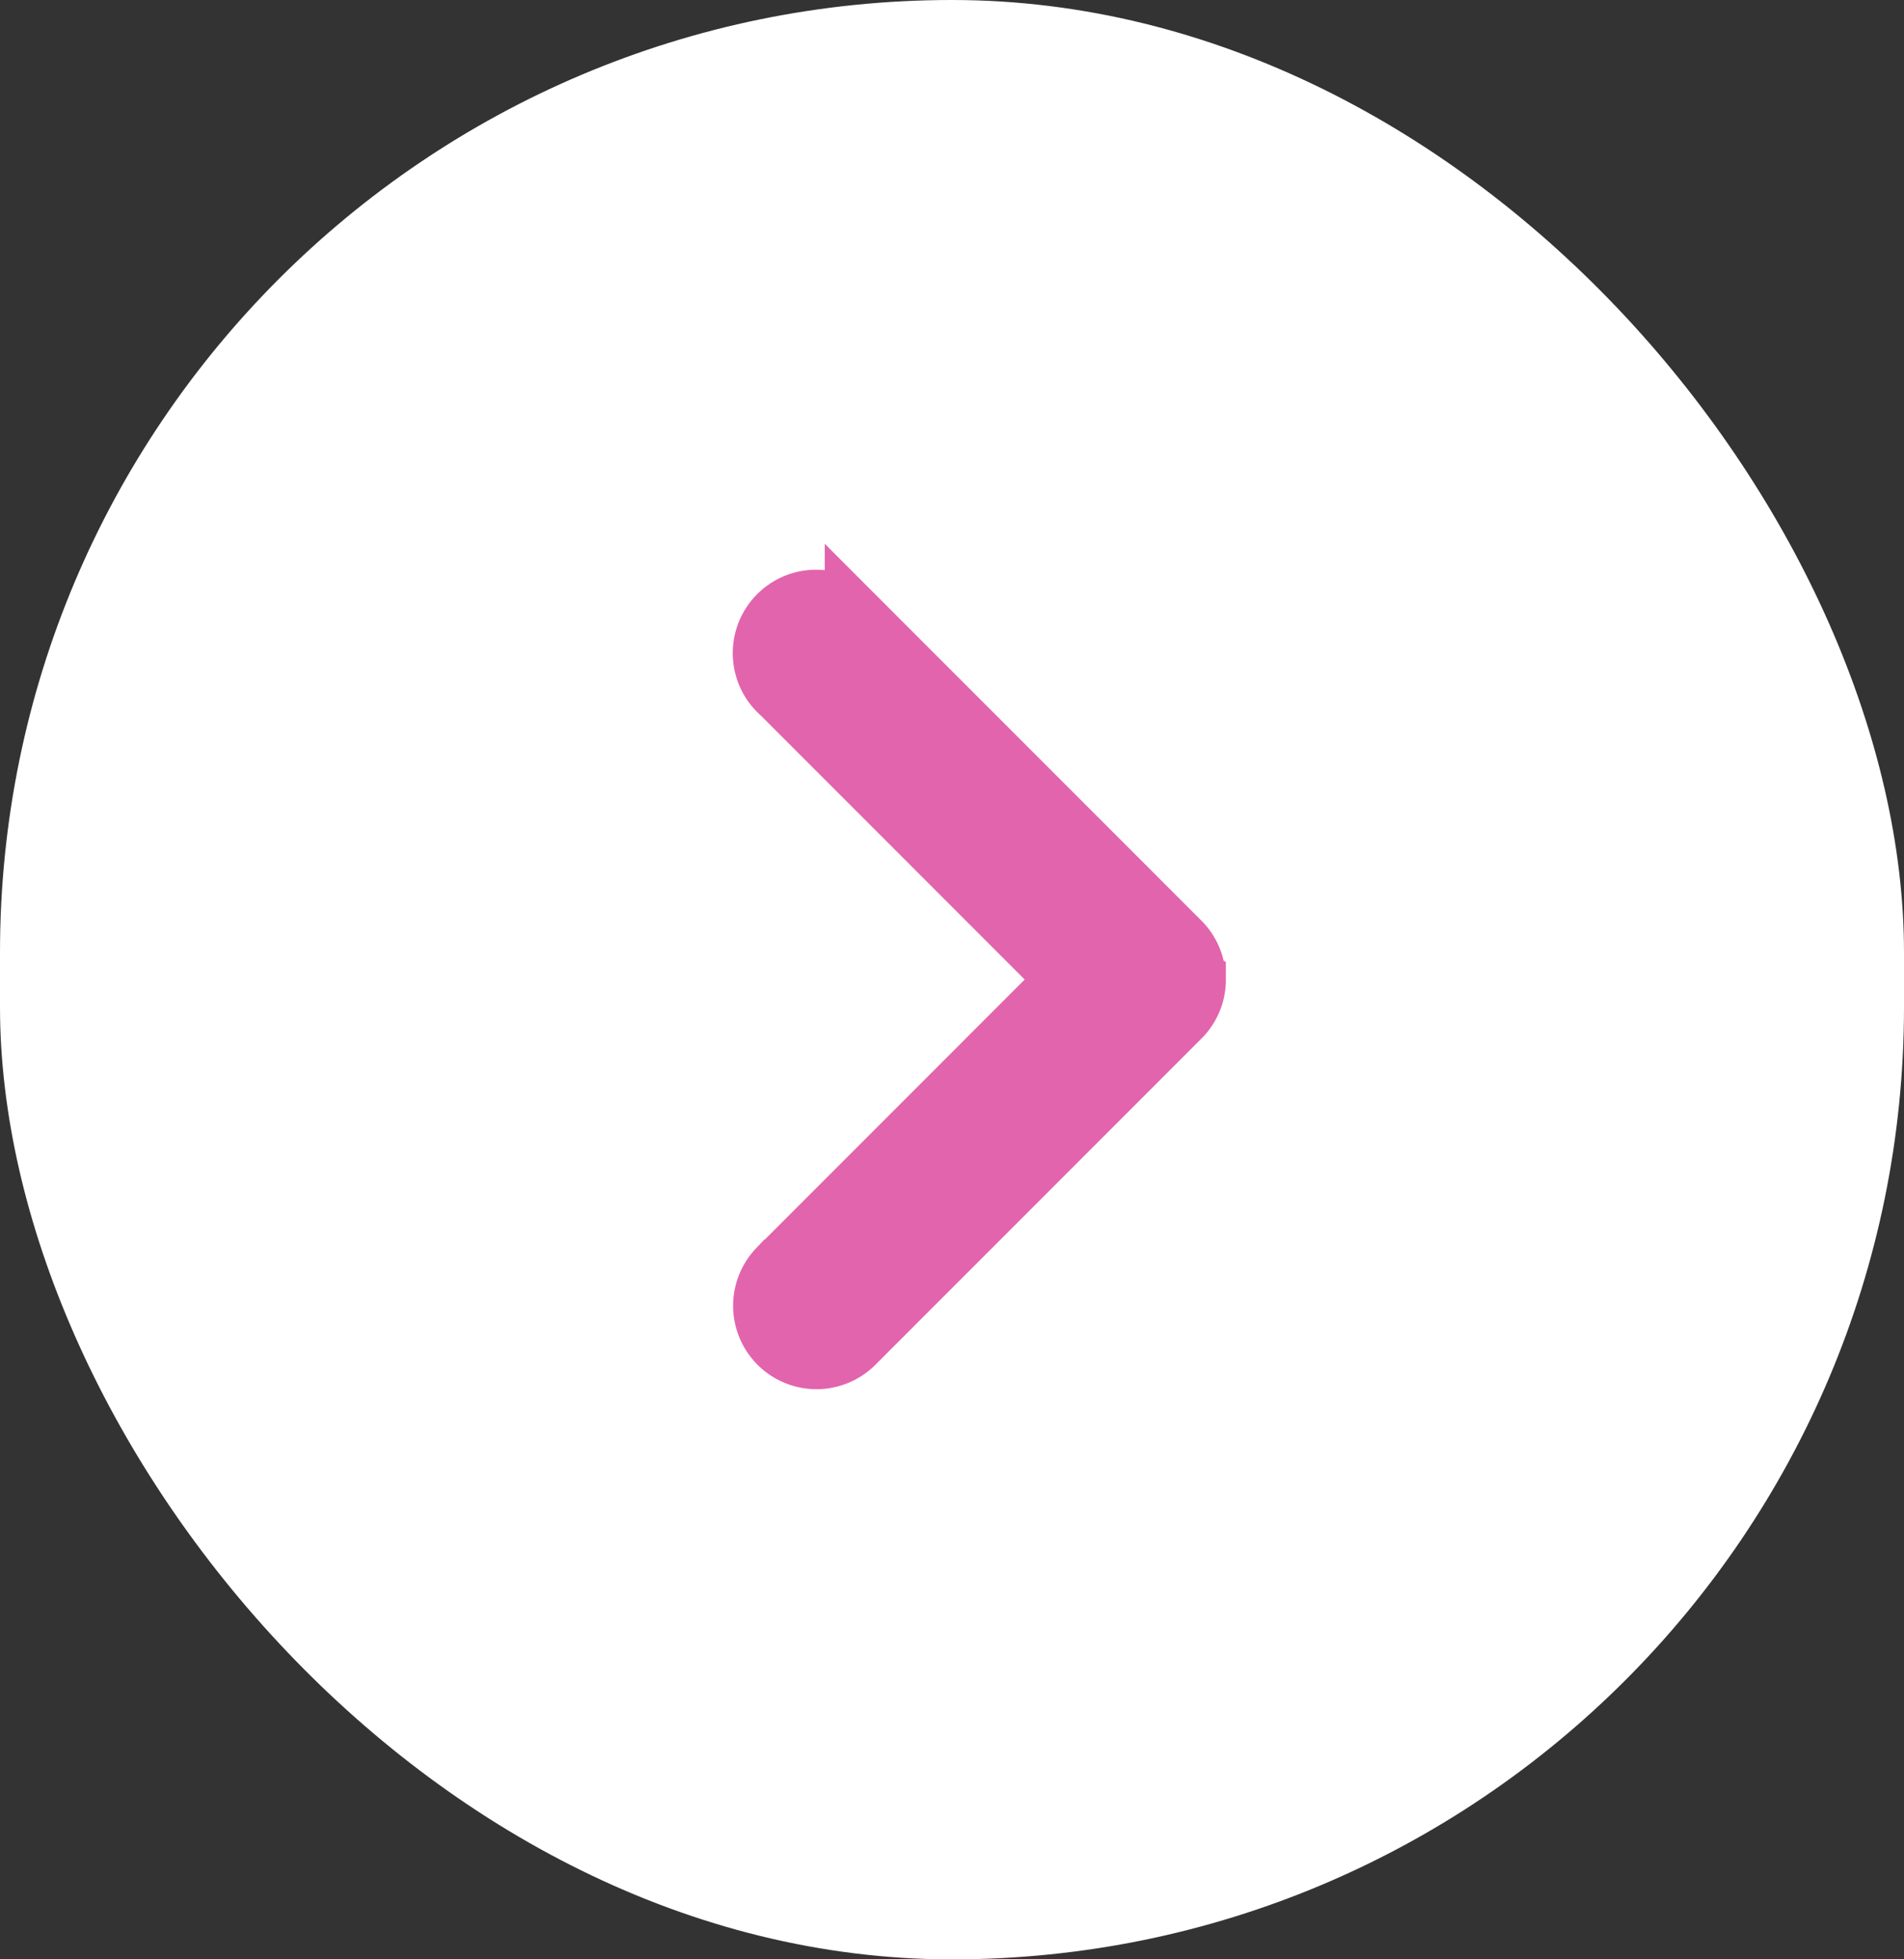
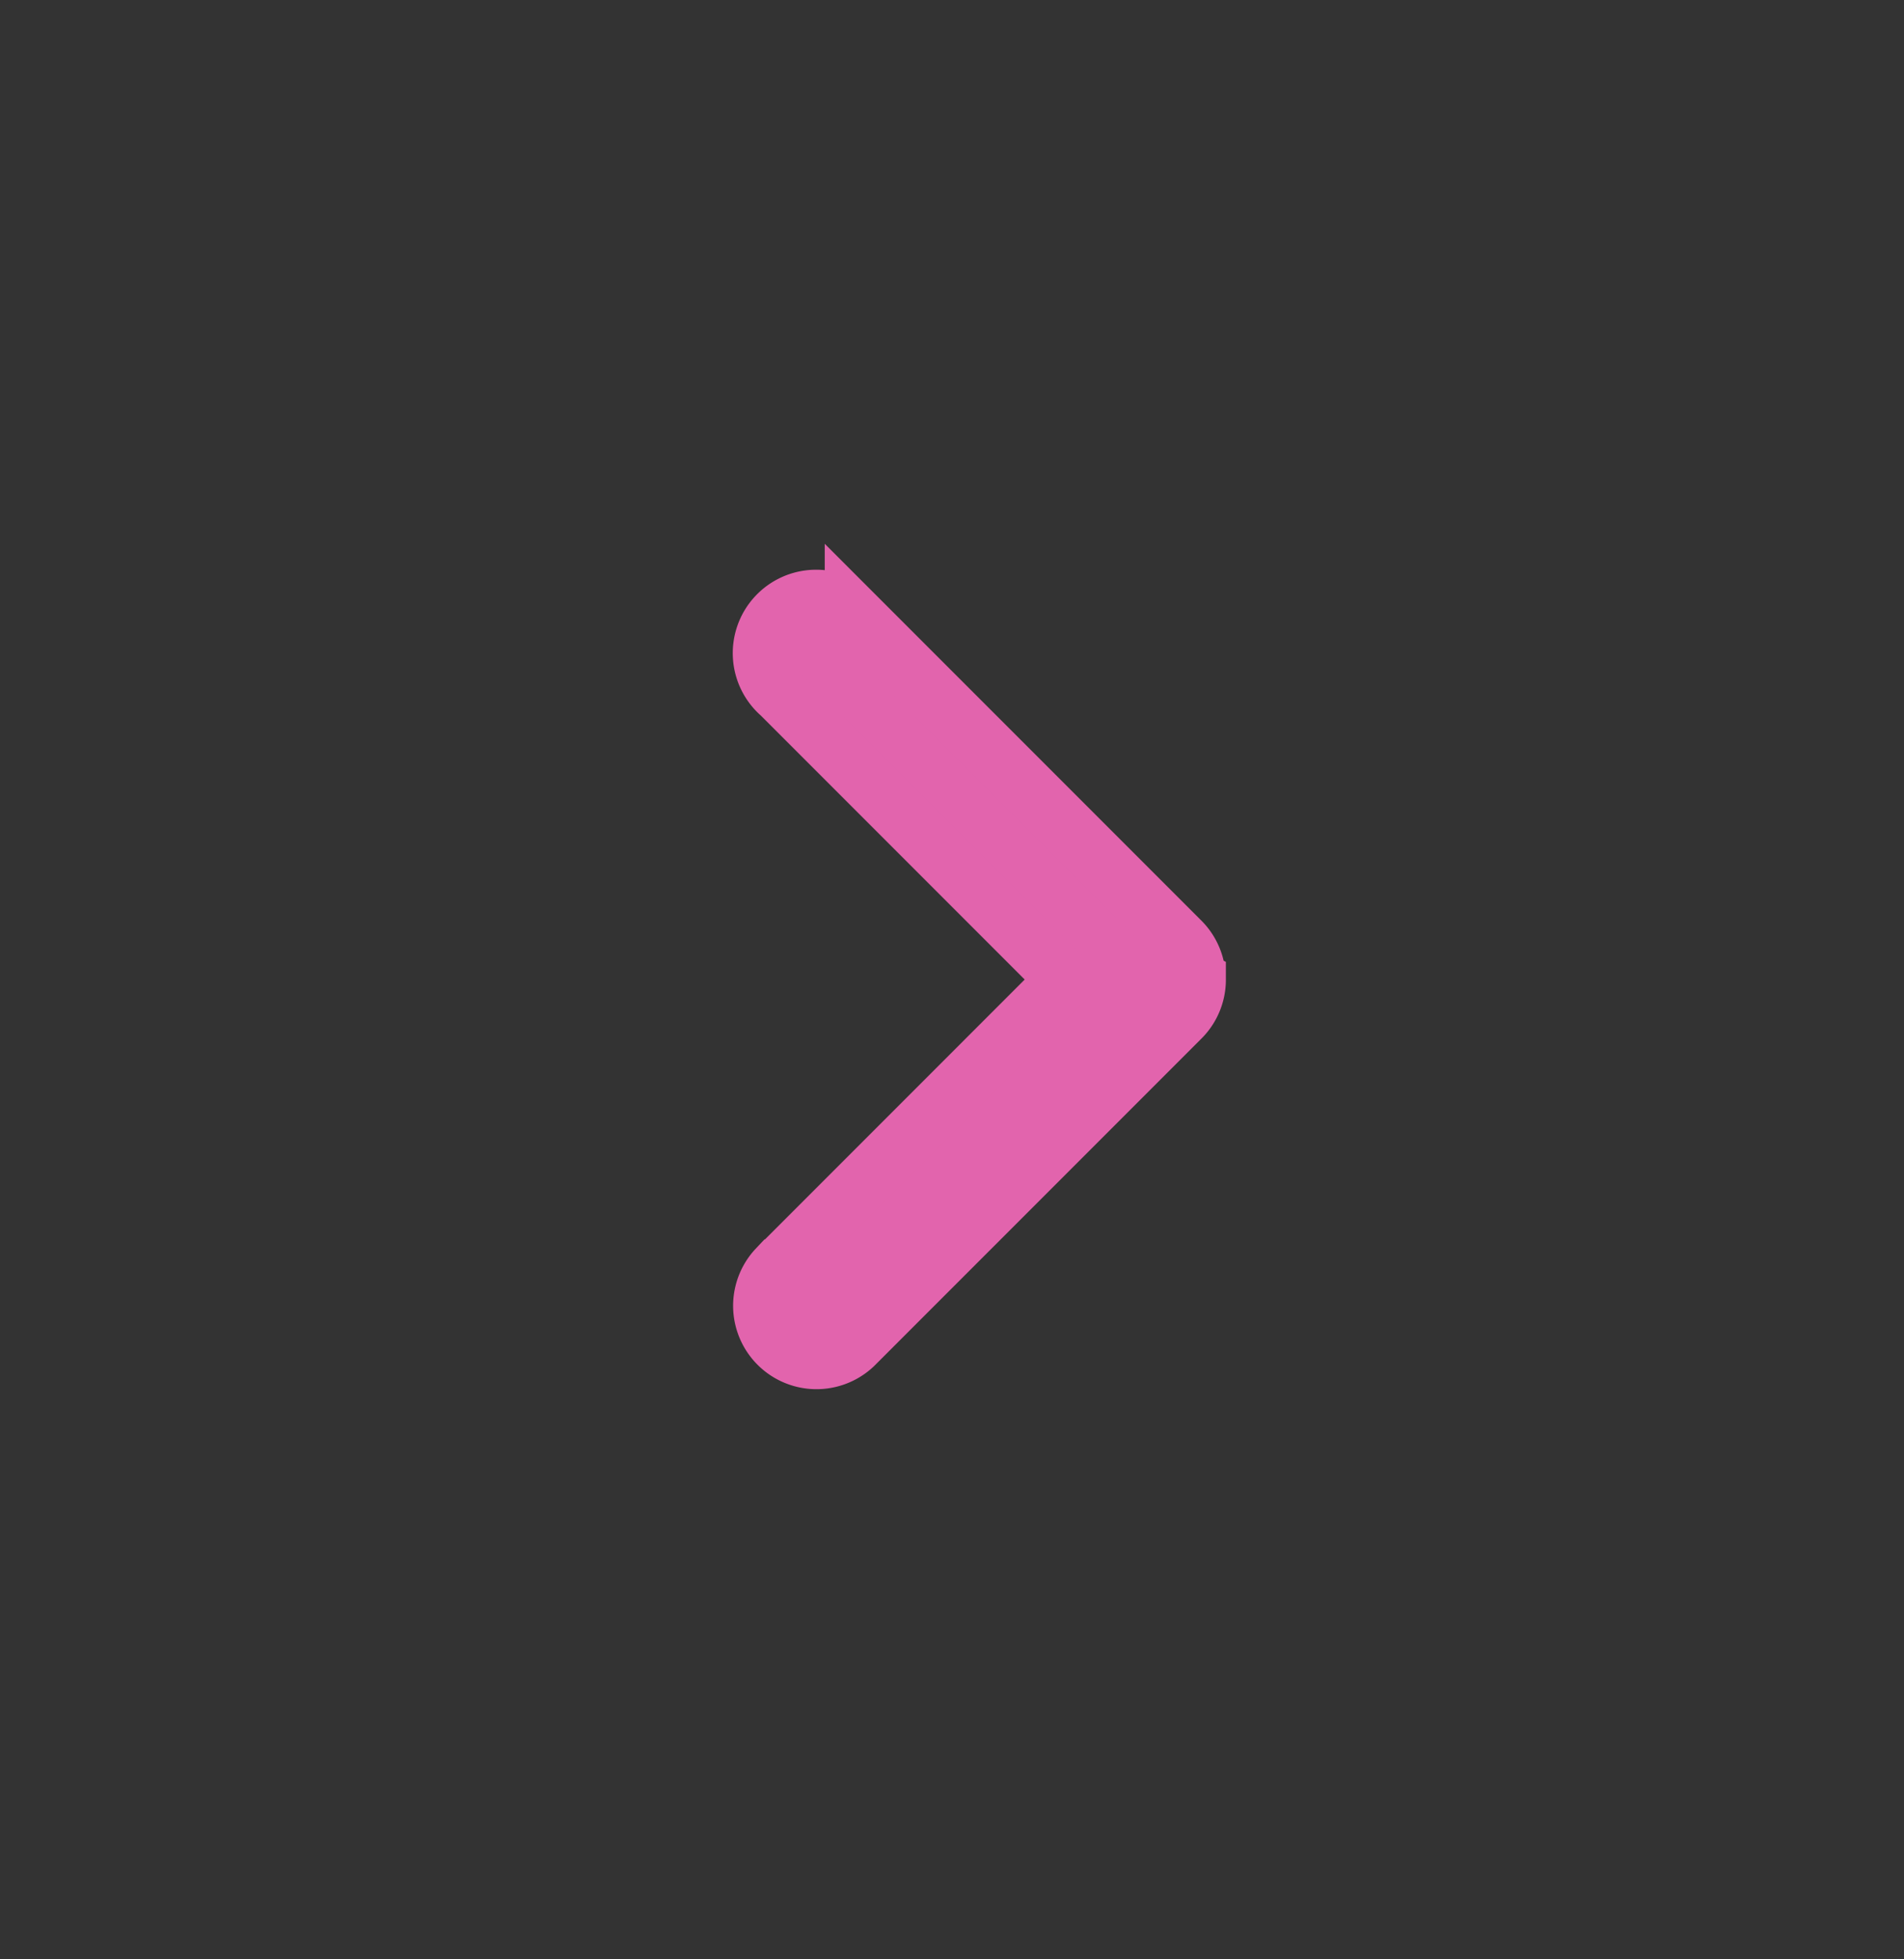
<svg xmlns="http://www.w3.org/2000/svg" id="Next2" width="32.84" height="33.779" viewBox="0 0 32.84 33.779">
  <rect x="0" y="0" width="32.84" height="33.779" fill="#333333" stroke="none" />
-   <rect id="Rectangle_2" data-name="Rectangle 2" width="32.84" height="33.779" rx="16.42" fill="#fff" />
  <path id="Path_11" data-name="Path 11" d="M27.506,17.566v0a.935.935,0,0,0-.287-.675h0l-5.63-5.63,0,0a.938.938,0,1,0-1.26,1.389l4.916,4.916-4.98,4.98h0a.938.938,0,0,0,1.326,1.326h0l5.63-5.63h0a.935.935,0,0,0,.287-.675Z" transform="translate(-6.864 -0.679)" fill="#e264ad" stroke="#e264ad" stroke-width="1" />
</svg>